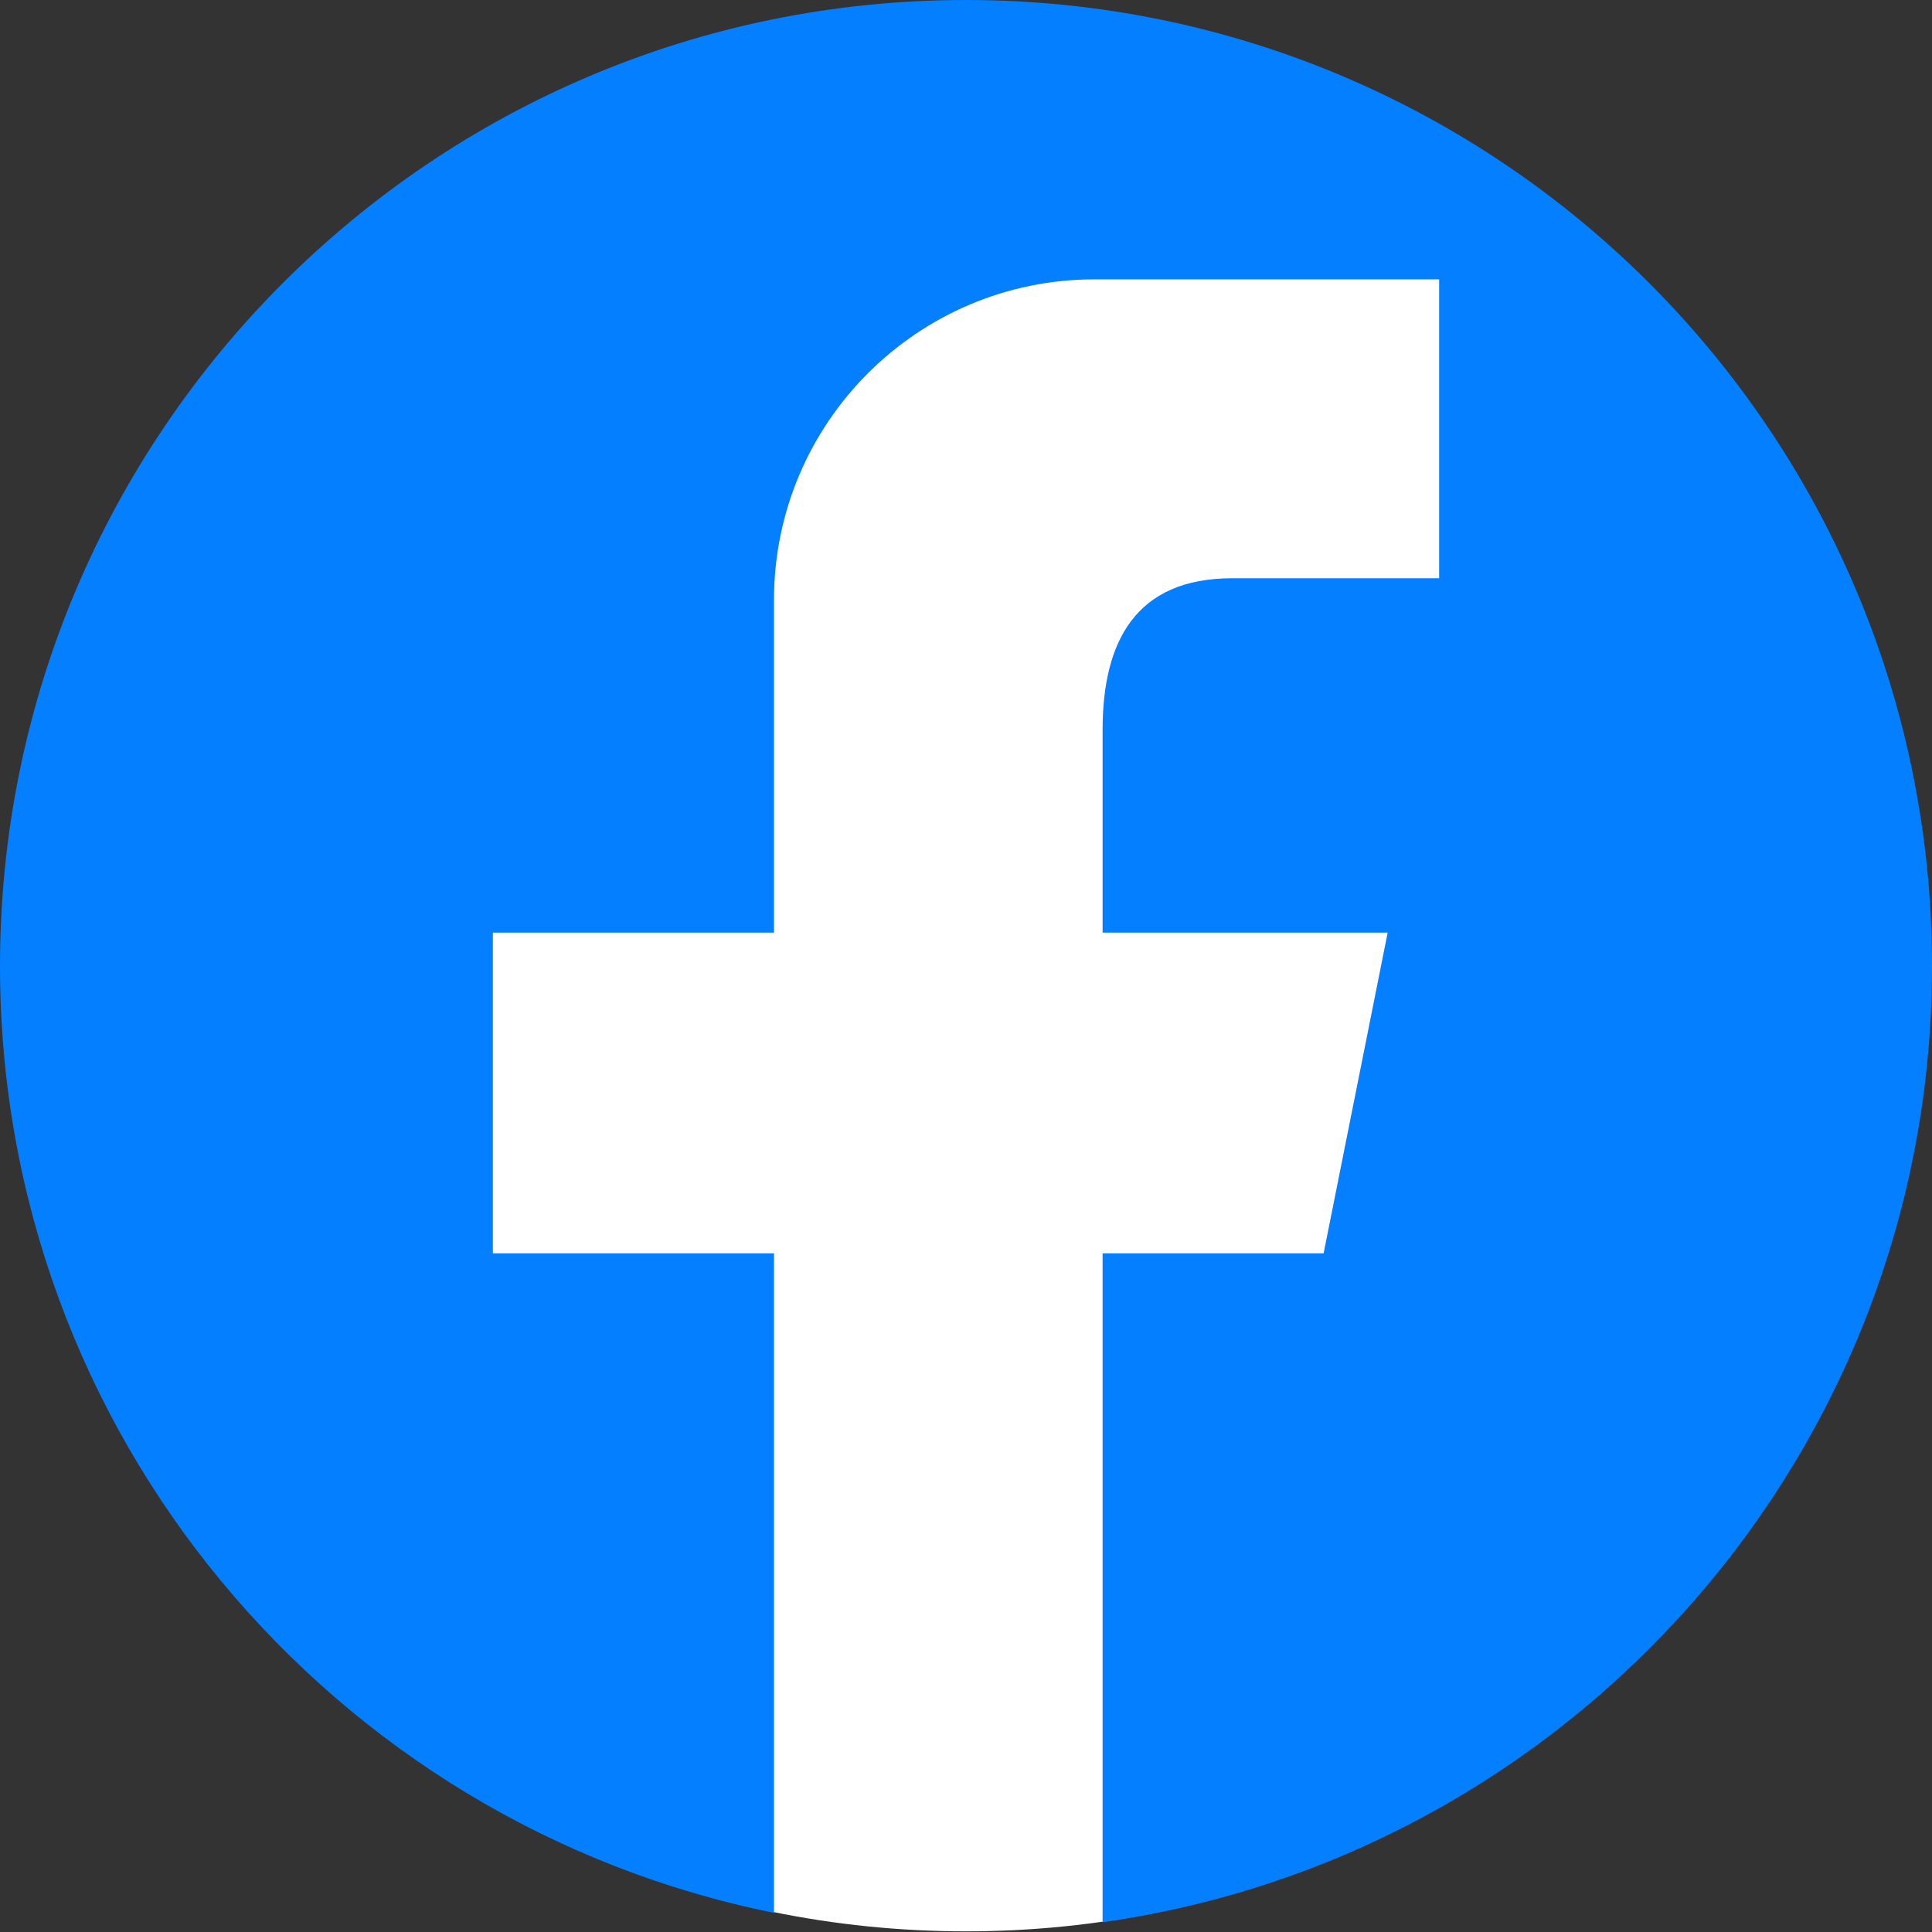
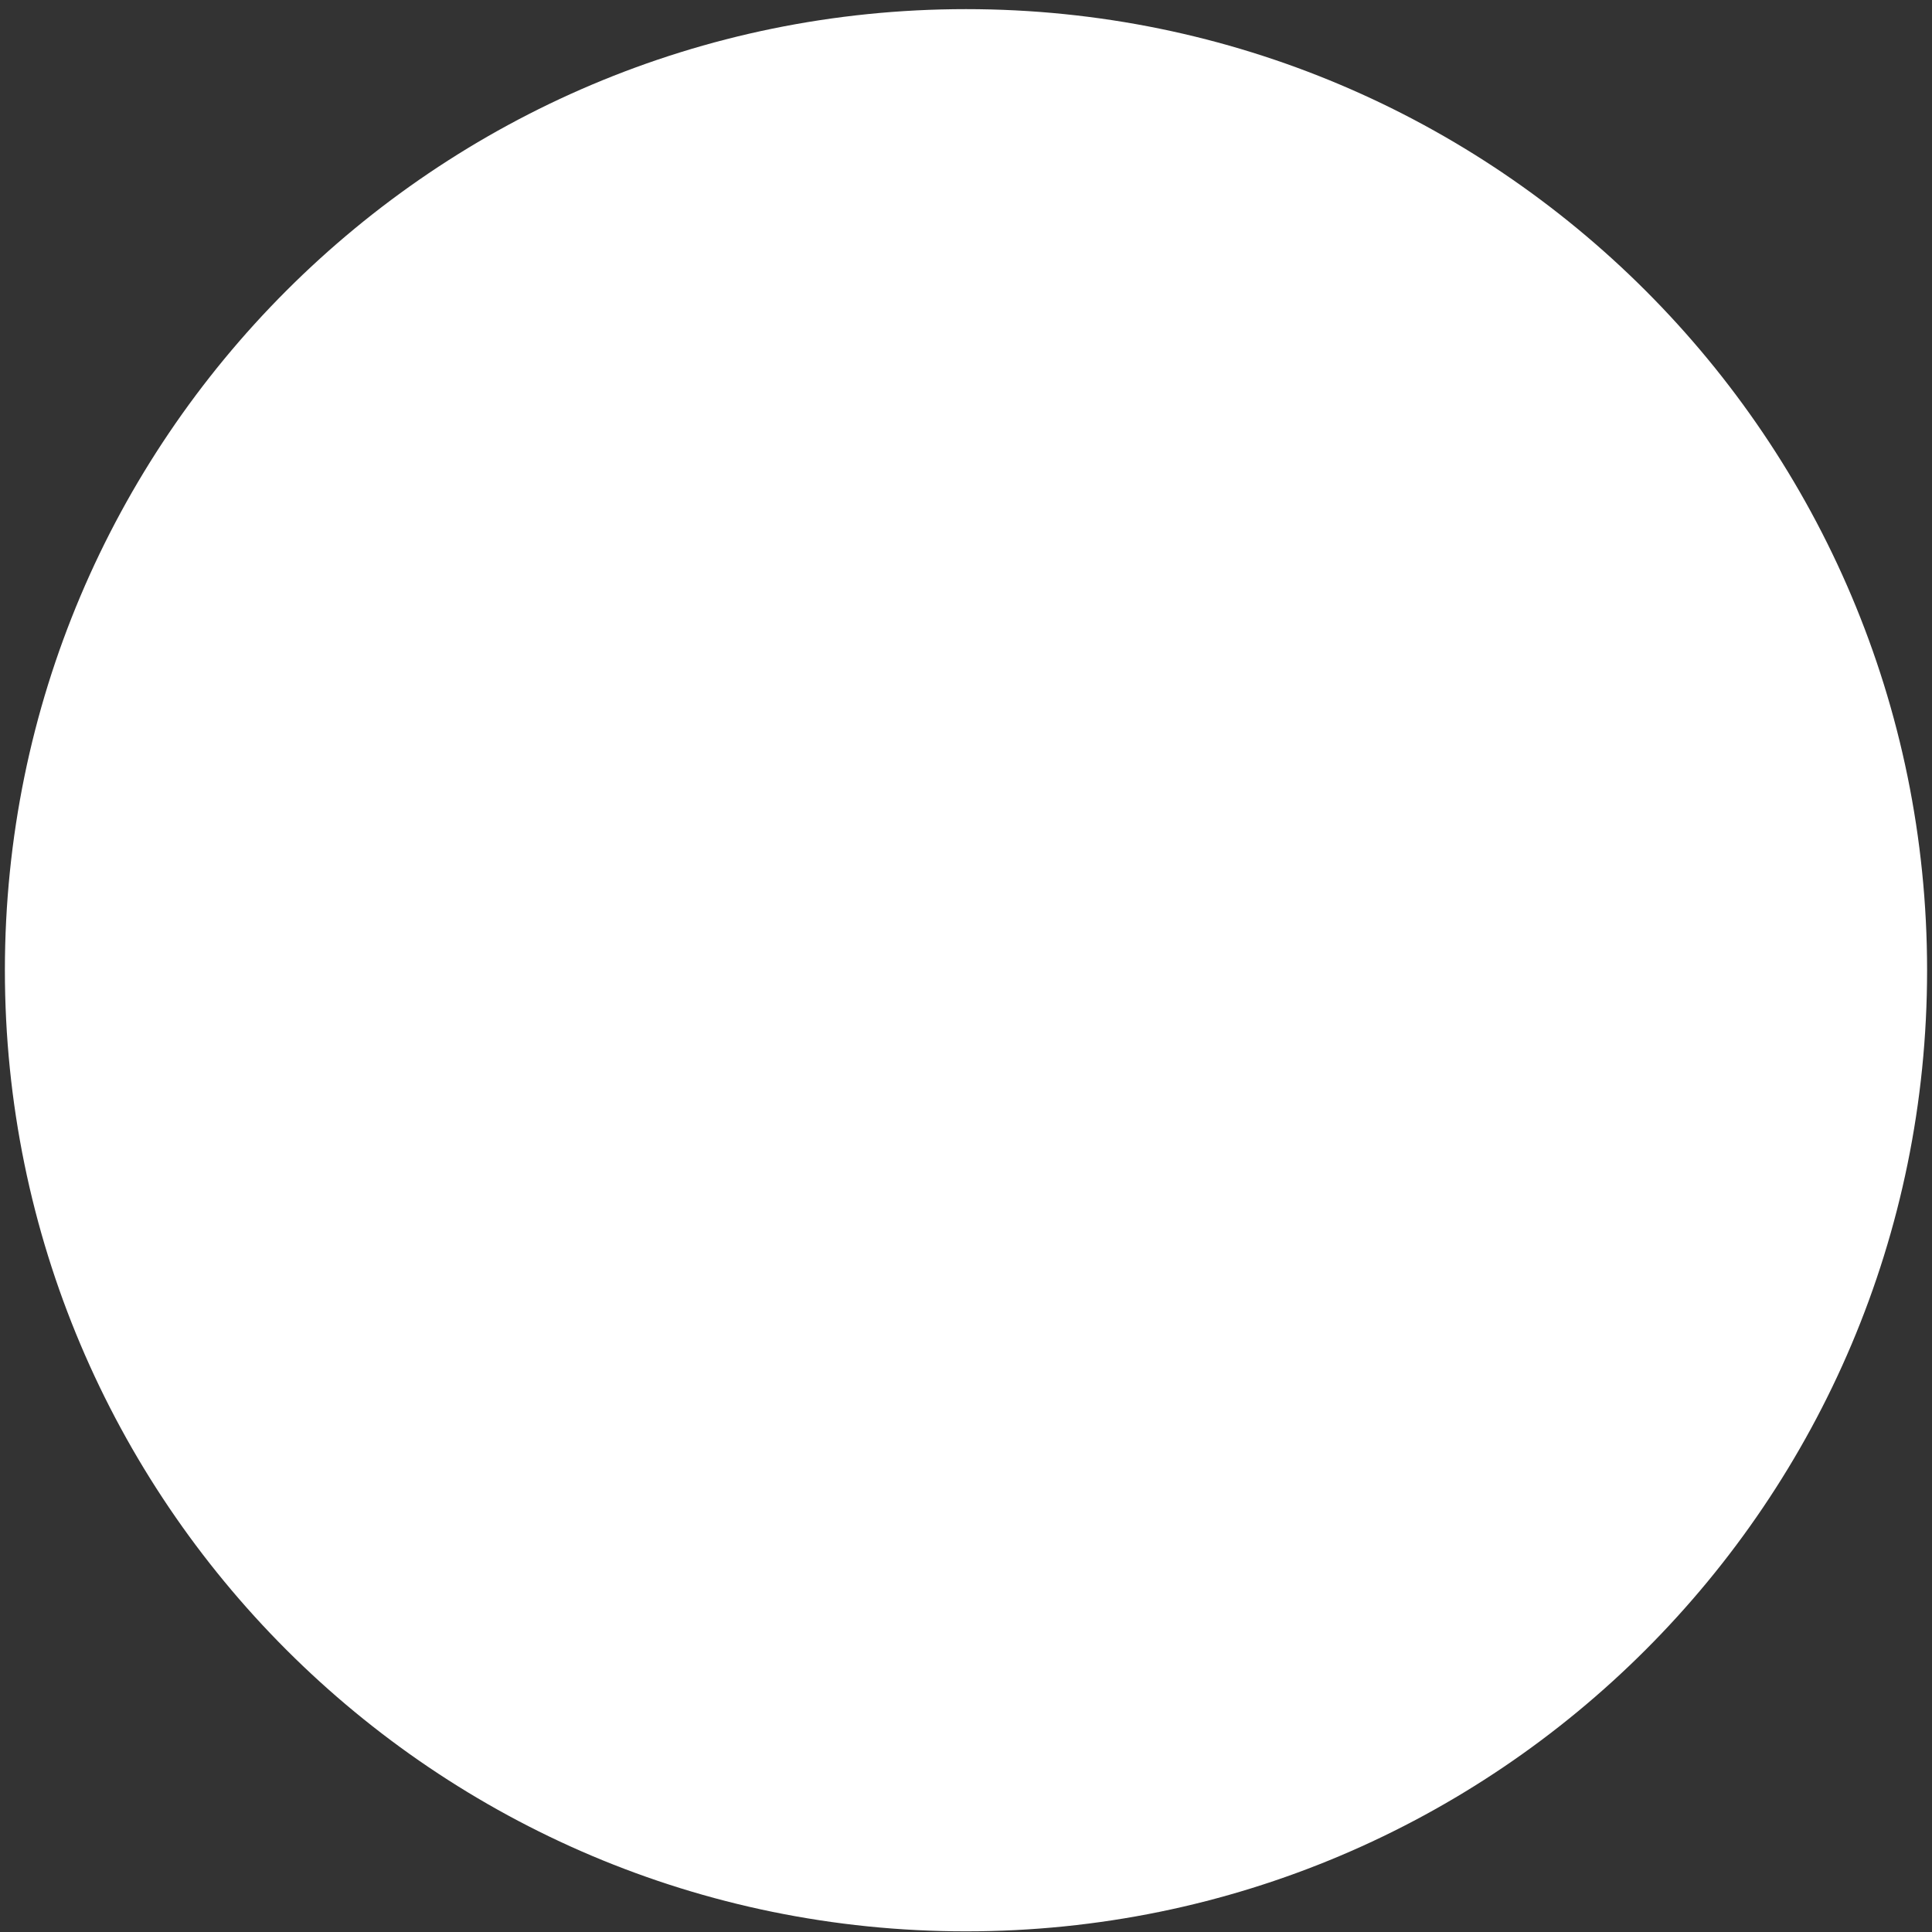
<svg xmlns="http://www.w3.org/2000/svg" width="100" height="100" viewBox="0 0 100 100" fill="none">
  <rect x="0" y="0" width="100" height="100" fill="#333333" stroke="none" />
  <path d="M50 99.966C77.474 99.966 99.746 77.694 99.746 50.22C99.746 22.746 77.474 0.473 50 0.473C22.526 0.473 0.253 22.746 0.253 50.22C0.253 77.694 22.526 99.966 50 99.966Z" fill="white" />
-   <path d="M50 0C22.386 0 0 22.386 0 50C0 74.21 17.209 94.399 40.061 99.008V64.871H25.511L25.511 48.272H40.061V31.058C40.061 21.89 47.493 14.459 56.66 14.459H74.49V29.93L63.782 29.93C58.761 29.93 57.071 33.235 57.071 37.769V48.272H71.826L68.51 64.871H57.07V99.493C81.335 96.056 100 75.213 100 50C100 22.386 77.615 0 50 0Z" fill="#047FFF" />
</svg>